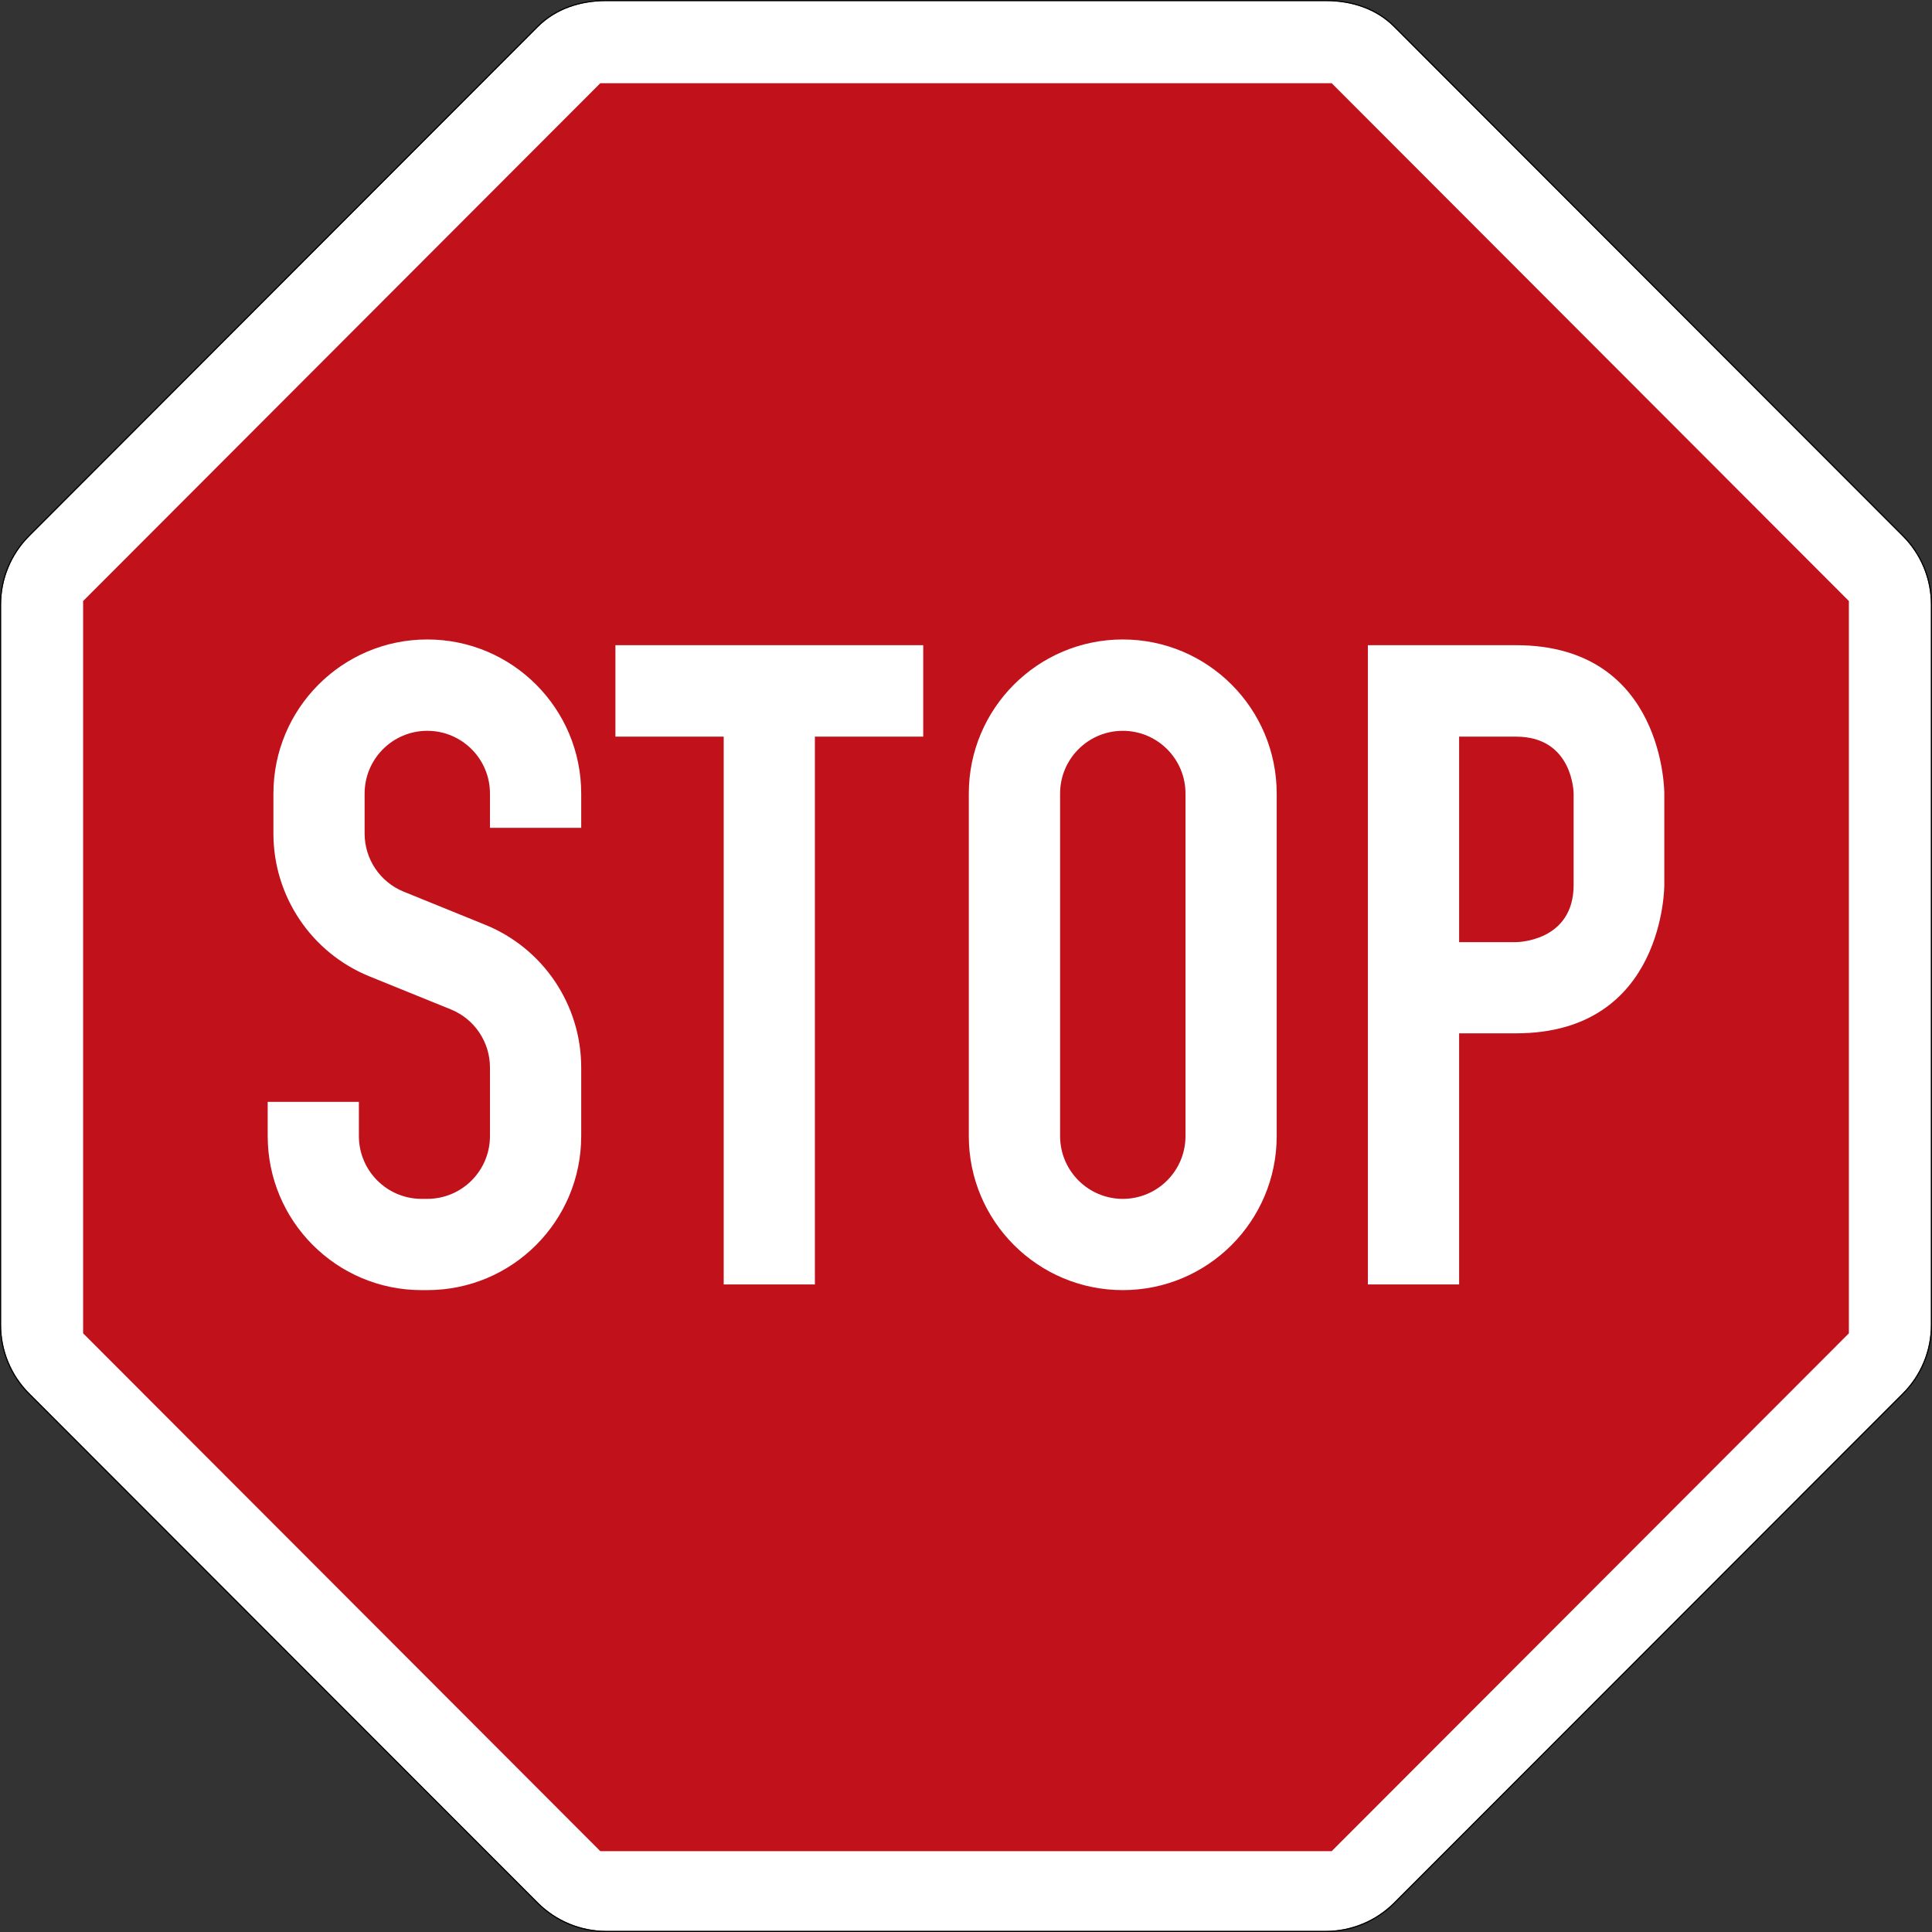
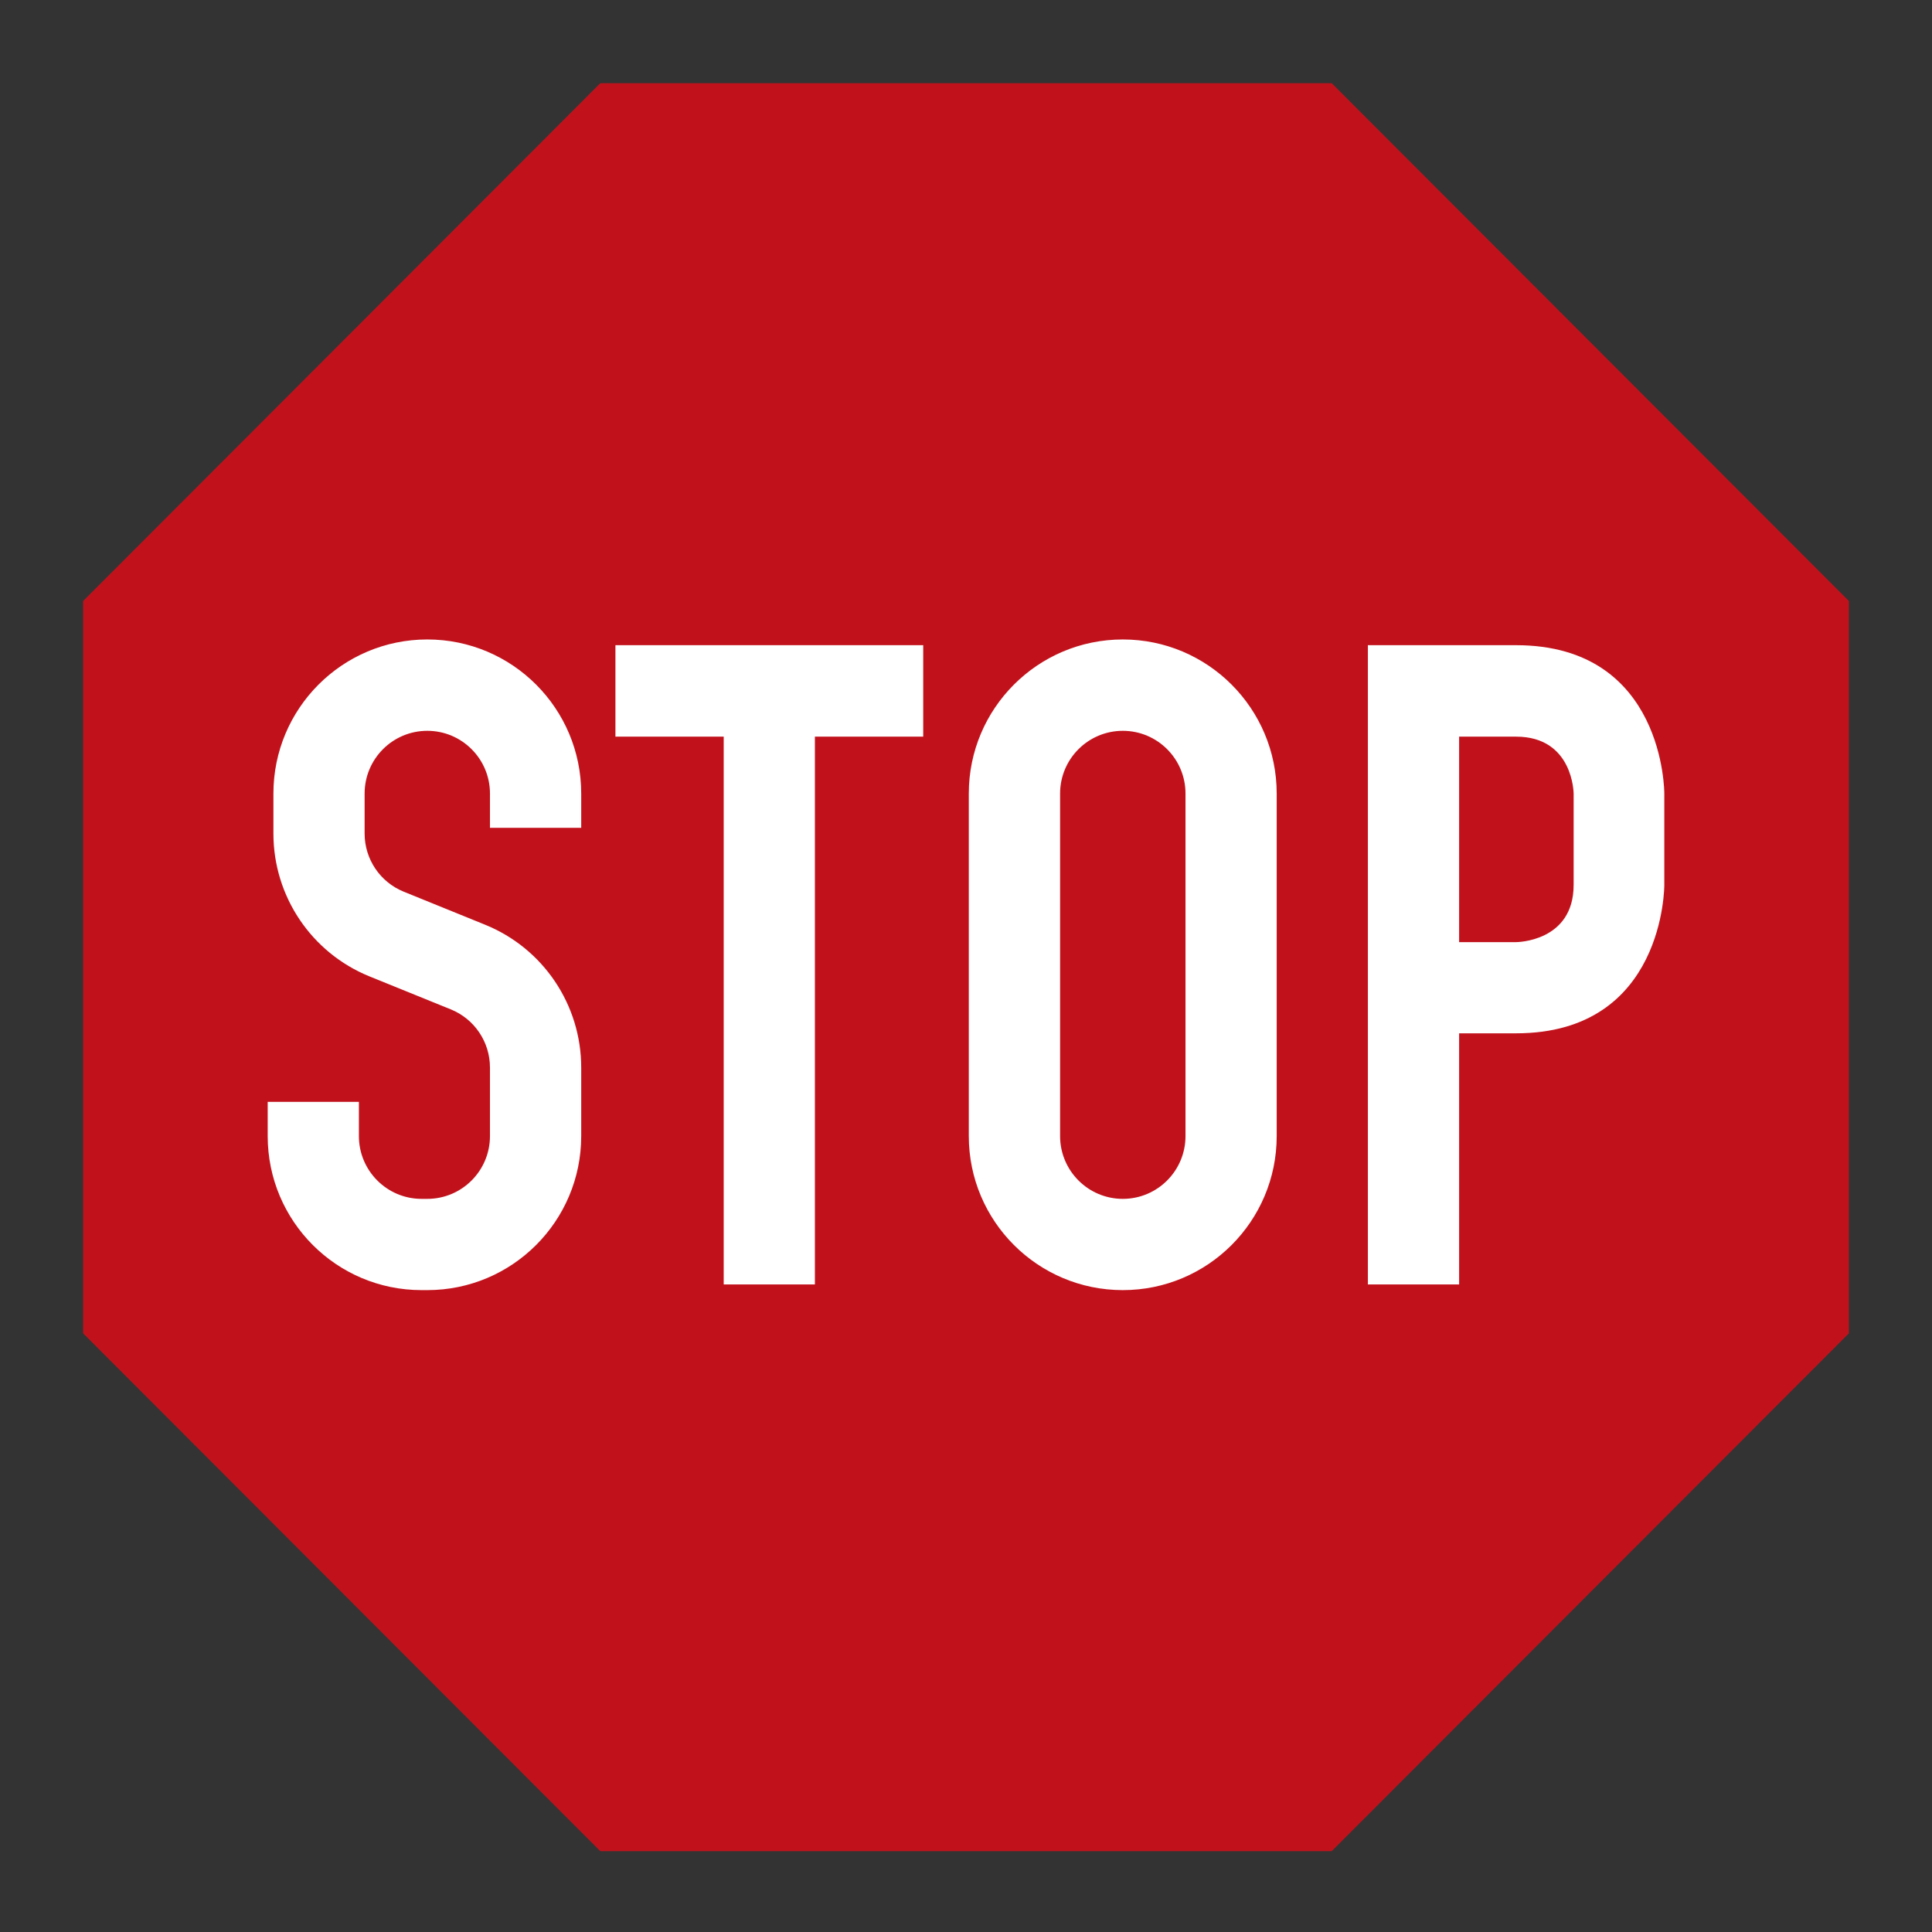
<svg xmlns="http://www.w3.org/2000/svg" id="svg6600" version="1.1" xml:space="preserve" width="901" height="901" viewBox="0 0 901 901">
  <rect x="0" y="0" width="901" height="901" fill="#333333" stroke="none" />
  <defs id="defs6604" />
  <g id="g6608" transform="matrix(1.25,0,0,-1.25,0,901)">
    <g id="g6610">
-       <path d="m 226.184,0.402 c -9.543,0 -18.704,3.804 -25.465,10.554 L 10.926,200.999 C 4.18,207.753 0.398,216.913 0.398,226.484 l 0,268.75 c 0,9.554 3.782,18.726 10.528,25.484 l 189.793,190.043 c 6.761,6.75 15.922,9.641 25.465,9.641 l 268.433,0 c 9.547,0 18.707,-2.891 25.449,-9.641 L 709.875,520.718 c 6.742,-6.758 10.523,-15.93 10.523,-25.484 l 0,-268.75 c 0,-9.571 -3.781,-18.731 -10.523,-25.485 L 520.066,10.956 C 513.324,4.206 504.164,0.402 494.617,0.402 l -268.433,0 z" style="fill:#ffffff;fill-opacity:1;fill-rule:nonzero;stroke:none" id="path6612" />
      <path d="m 689.793,496.566 -192.953,193.191 -272.879,0 -192.953,-193.191 0,-273.211 192.953,-193.192 272.879,0 192.953,193.192 0,273.211 z" style="fill:#c1121c;fill-opacity:1;fill-rule:nonzero;stroke:none" id="path6614" />
      <path d="m 544.375,445.968 0,-76.664 21.258,0 c 0,0 21.465,0.004 21.465,21.34 l 0,34.086 c 0,0 -0.102,21.238 -21.465,21.238 l -21.258,0 z m -34.039,-204.375 0,238.496 55.297,0 c 55.586,0 55.293,-55.359 55.293,-55.359 l 0,-34.086 c 0,0 0.293,-55.36 -55.293,-55.36 l -21.258,0 0,-93.691 -34.039,0 z m -114.832,55.359 c 0,-12.937 10.484,-23.429 23.402,-23.429 12.922,0 23.387,10.492 23.387,23.429 l 0,127.778 c 0,12.933 -10.465,23.414 -23.387,23.414 -12.918,0 -23.402,-10.481 -23.402,-23.414 l 0,-127.778 z m -34.059,0 0,127.778 c 0,31.738 25.727,57.496 57.461,57.496 31.703,0 57.41,-25.758 57.41,-57.496 l 0,-127.778 c 0,-31.742 -25.707,-57.476 -57.41,-57.476 -31.734,0 -57.461,25.734 -57.461,57.476 z m -91.441,-55.359 0,204.375 -40.399,0 0,34.121 114.833,0 0,-34.121 -40.415,0 0,-204.375 -34.019,0 z m -170.129,68.125 34.023,0 0,-12.766 c 0,-12.937 10.485,-23.429 23.383,-23.429 l 2.133,0 c 12.922,0 23.387,10.492 23.387,23.429 l 0,25.551 c 0,9.547 -5.774,18.129 -14.606,21.711 l -30.328,12.301 c -21.683,8.808 -35.859,29.883 -35.859,53.297 l 0,14.918 c 0,31.738 25.707,57.496 57.406,57.496 31.723,0 57.426,-25.758 57.426,-57.496 l 0,-12.785 -34.039,0 0,12.785 c 0,12.933 -10.465,23.414 -23.387,23.414 -12.922,0 -23.383,-10.481 -23.383,-23.414 l 0,-14.918 c 0,-9.532 5.77,-18.114 14.602,-21.692 L 180.98,375.8 c 21.684,-8.793 35.86,-29.867 35.86,-53.297 l 0,-25.551 c 0,-31.742 -25.703,-57.476 -57.426,-57.476 l -2.133,0 c -31.699,0 -57.406,25.734 -57.406,57.476" style="fill:#ffffff;fill-opacity:1;fill-rule:nonzero;stroke:none" id="path6616" />
-       <path d="m 226.184,720.8 c -9.622,0 -18.899,-2.918 -25.746,-9.758 L 10.641,520.999 C 3.824,514.167 0,504.894 0,495.234 l 0,-268.75 c 0,-9.676 3.824,-18.938 10.641,-25.766 L 200.438,10.675 c 6.835,-6.828 16.097,-10.676 25.746,-10.676 l 268.433,0 c 9.653,0 18.914,3.848 25.735,10.676 l 189.804,190.043 c 6.821,6.828 10.645,16.09 10.645,25.766 l 0,268.75 c 0,9.66 -3.824,18.933 -10.645,25.765 L 520.352,711.042 c -6.832,6.84 -16.11,9.758 -25.735,9.758 l -268.433,0 z m 0,-0.398 268.433,0 c 9.547,0 18.707,-2.887 25.453,-9.641 L 709.875,520.718 c 6.742,-6.758 10.523,-15.93 10.523,-25.484 l 0,-268.75 c 0,-9.571 -3.781,-18.731 -10.523,-25.485 L 520.07,10.956 C 513.324,4.206 504.164,0.402 494.617,0.402 l -268.433,0 c -9.543,0 -18.704,3.804 -25.465,10.554 L 10.926,200.999 C 4.18,207.753 0.398,216.913 0.398,226.484 l 0,268.75 c 0,9.554 3.782,18.726 10.528,25.484 l 189.793,190.043 c 6.761,6.754 15.922,9.641 25.465,9.641 z" style="fill:#000000;fill-opacity:1;fill-rule:nonzero;stroke:none" id="path6618" />
    </g>
  </g>
</svg>